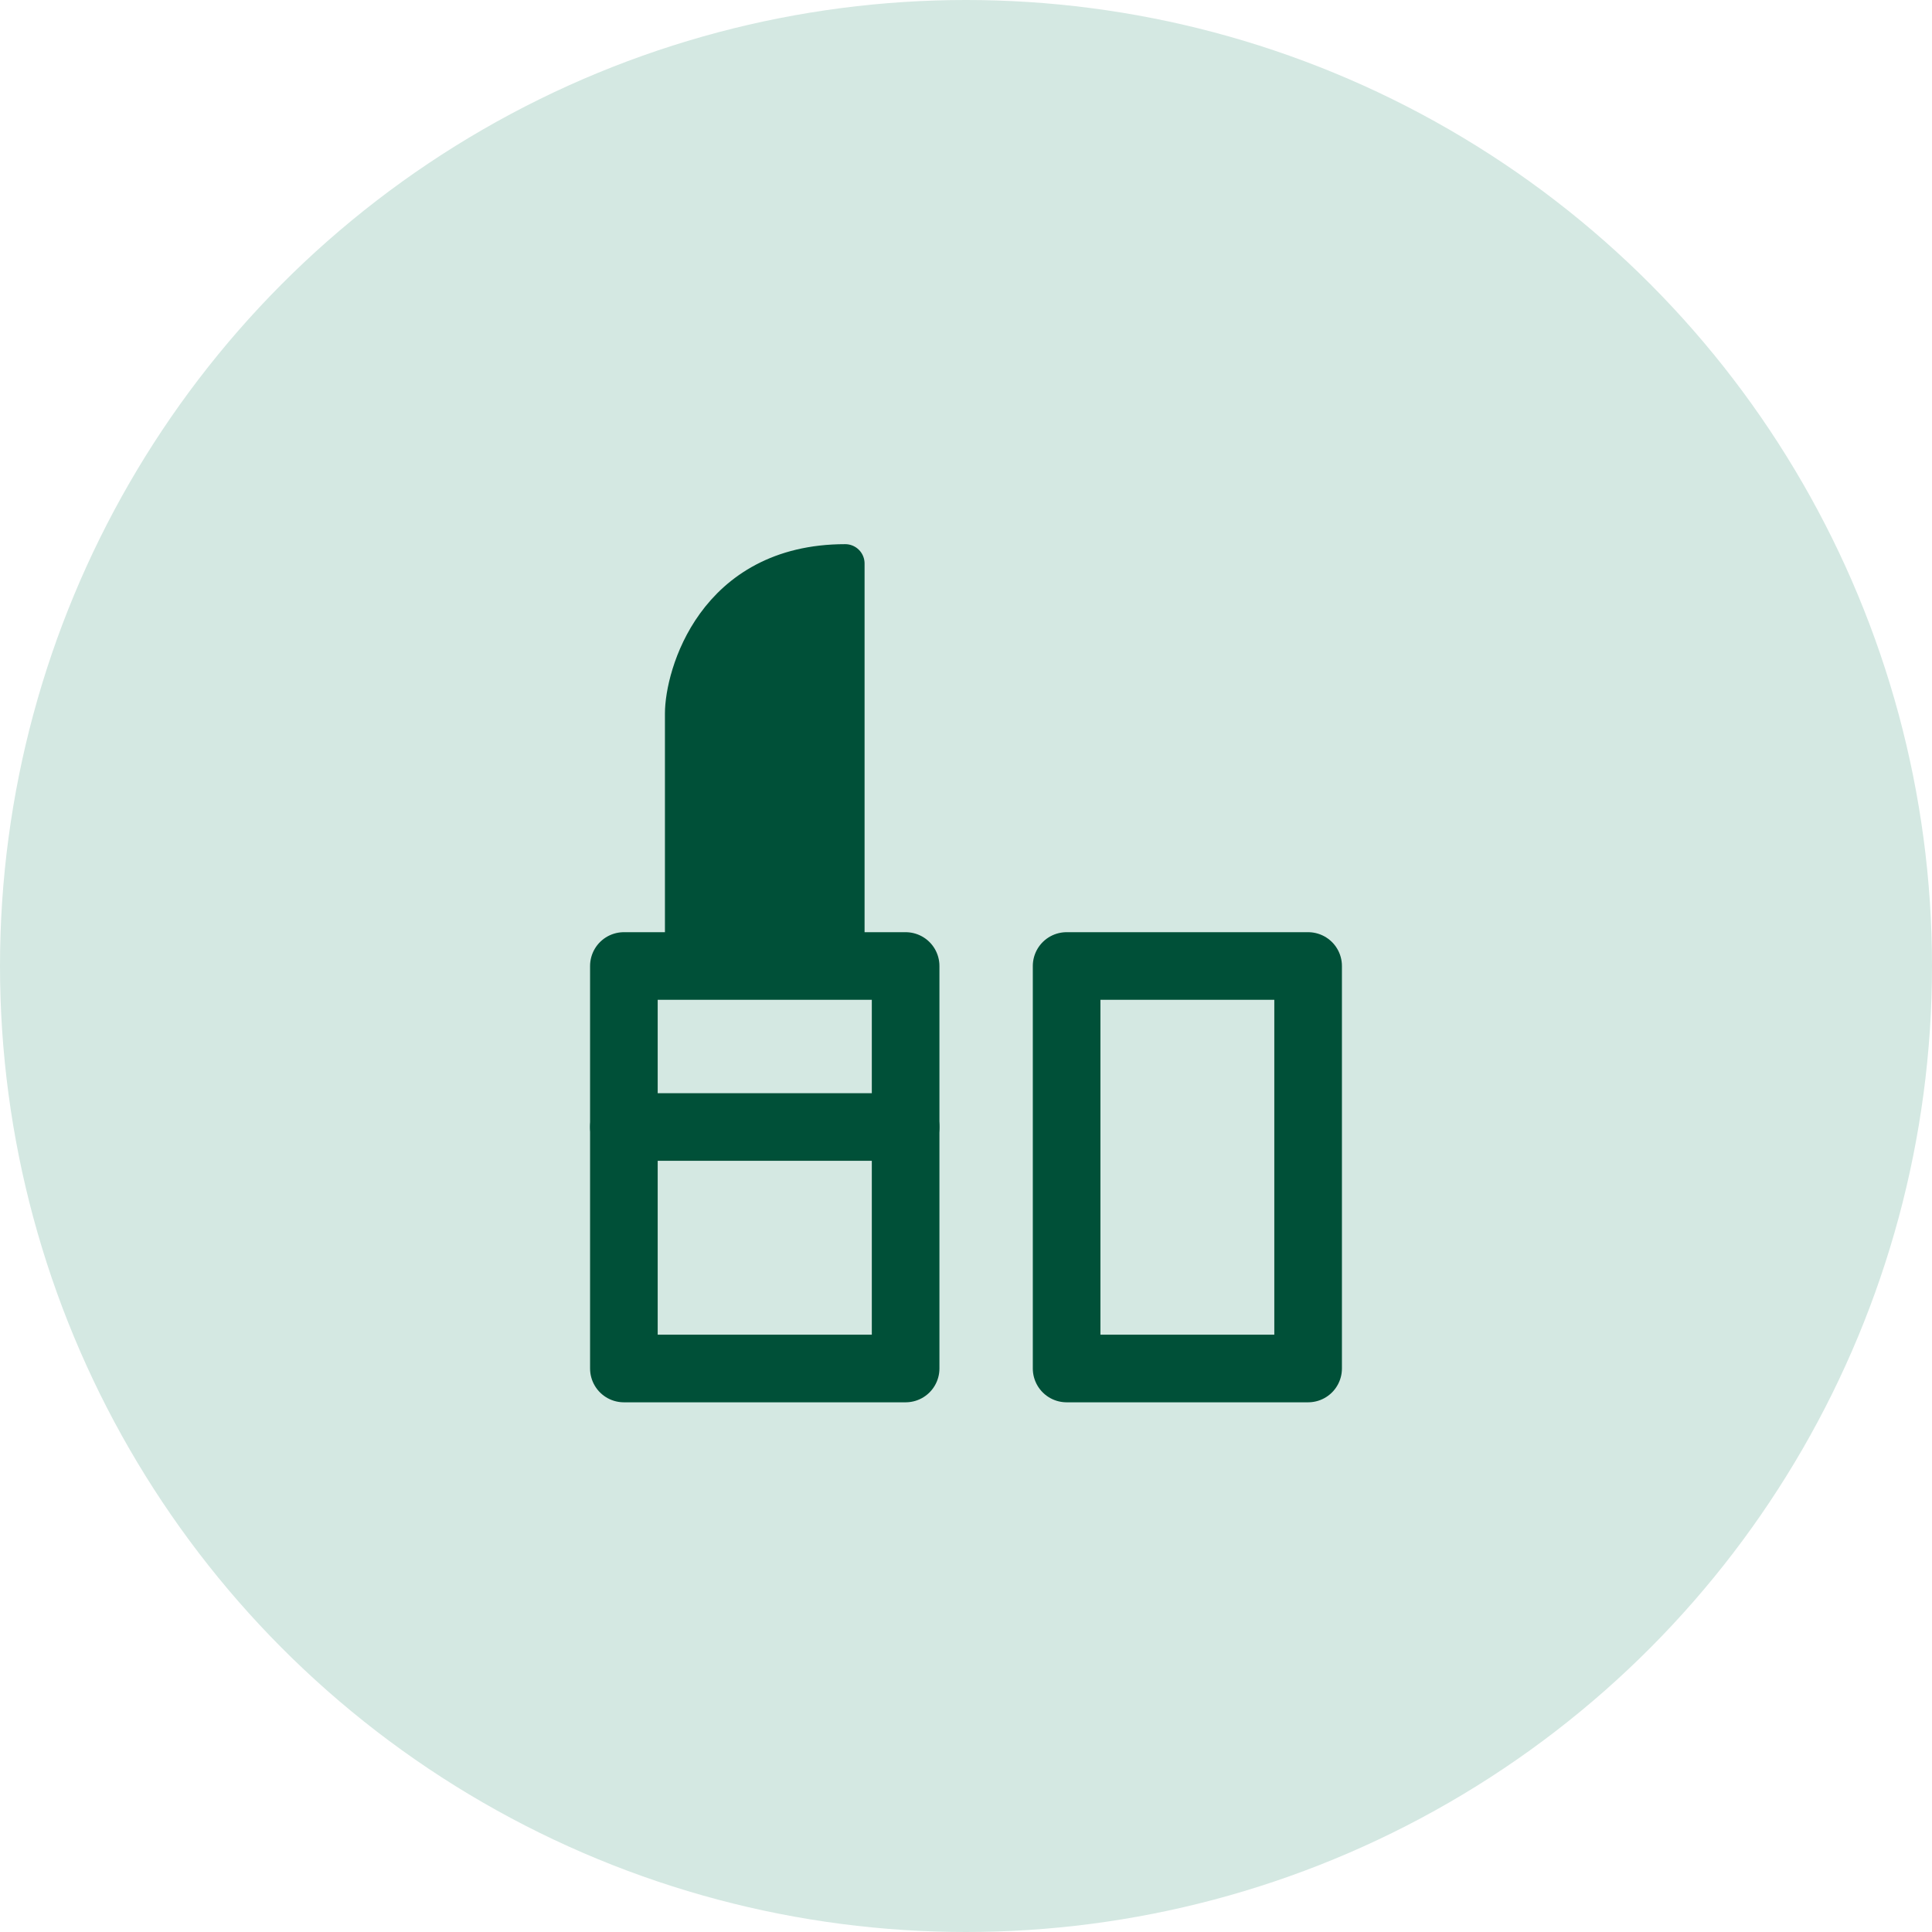
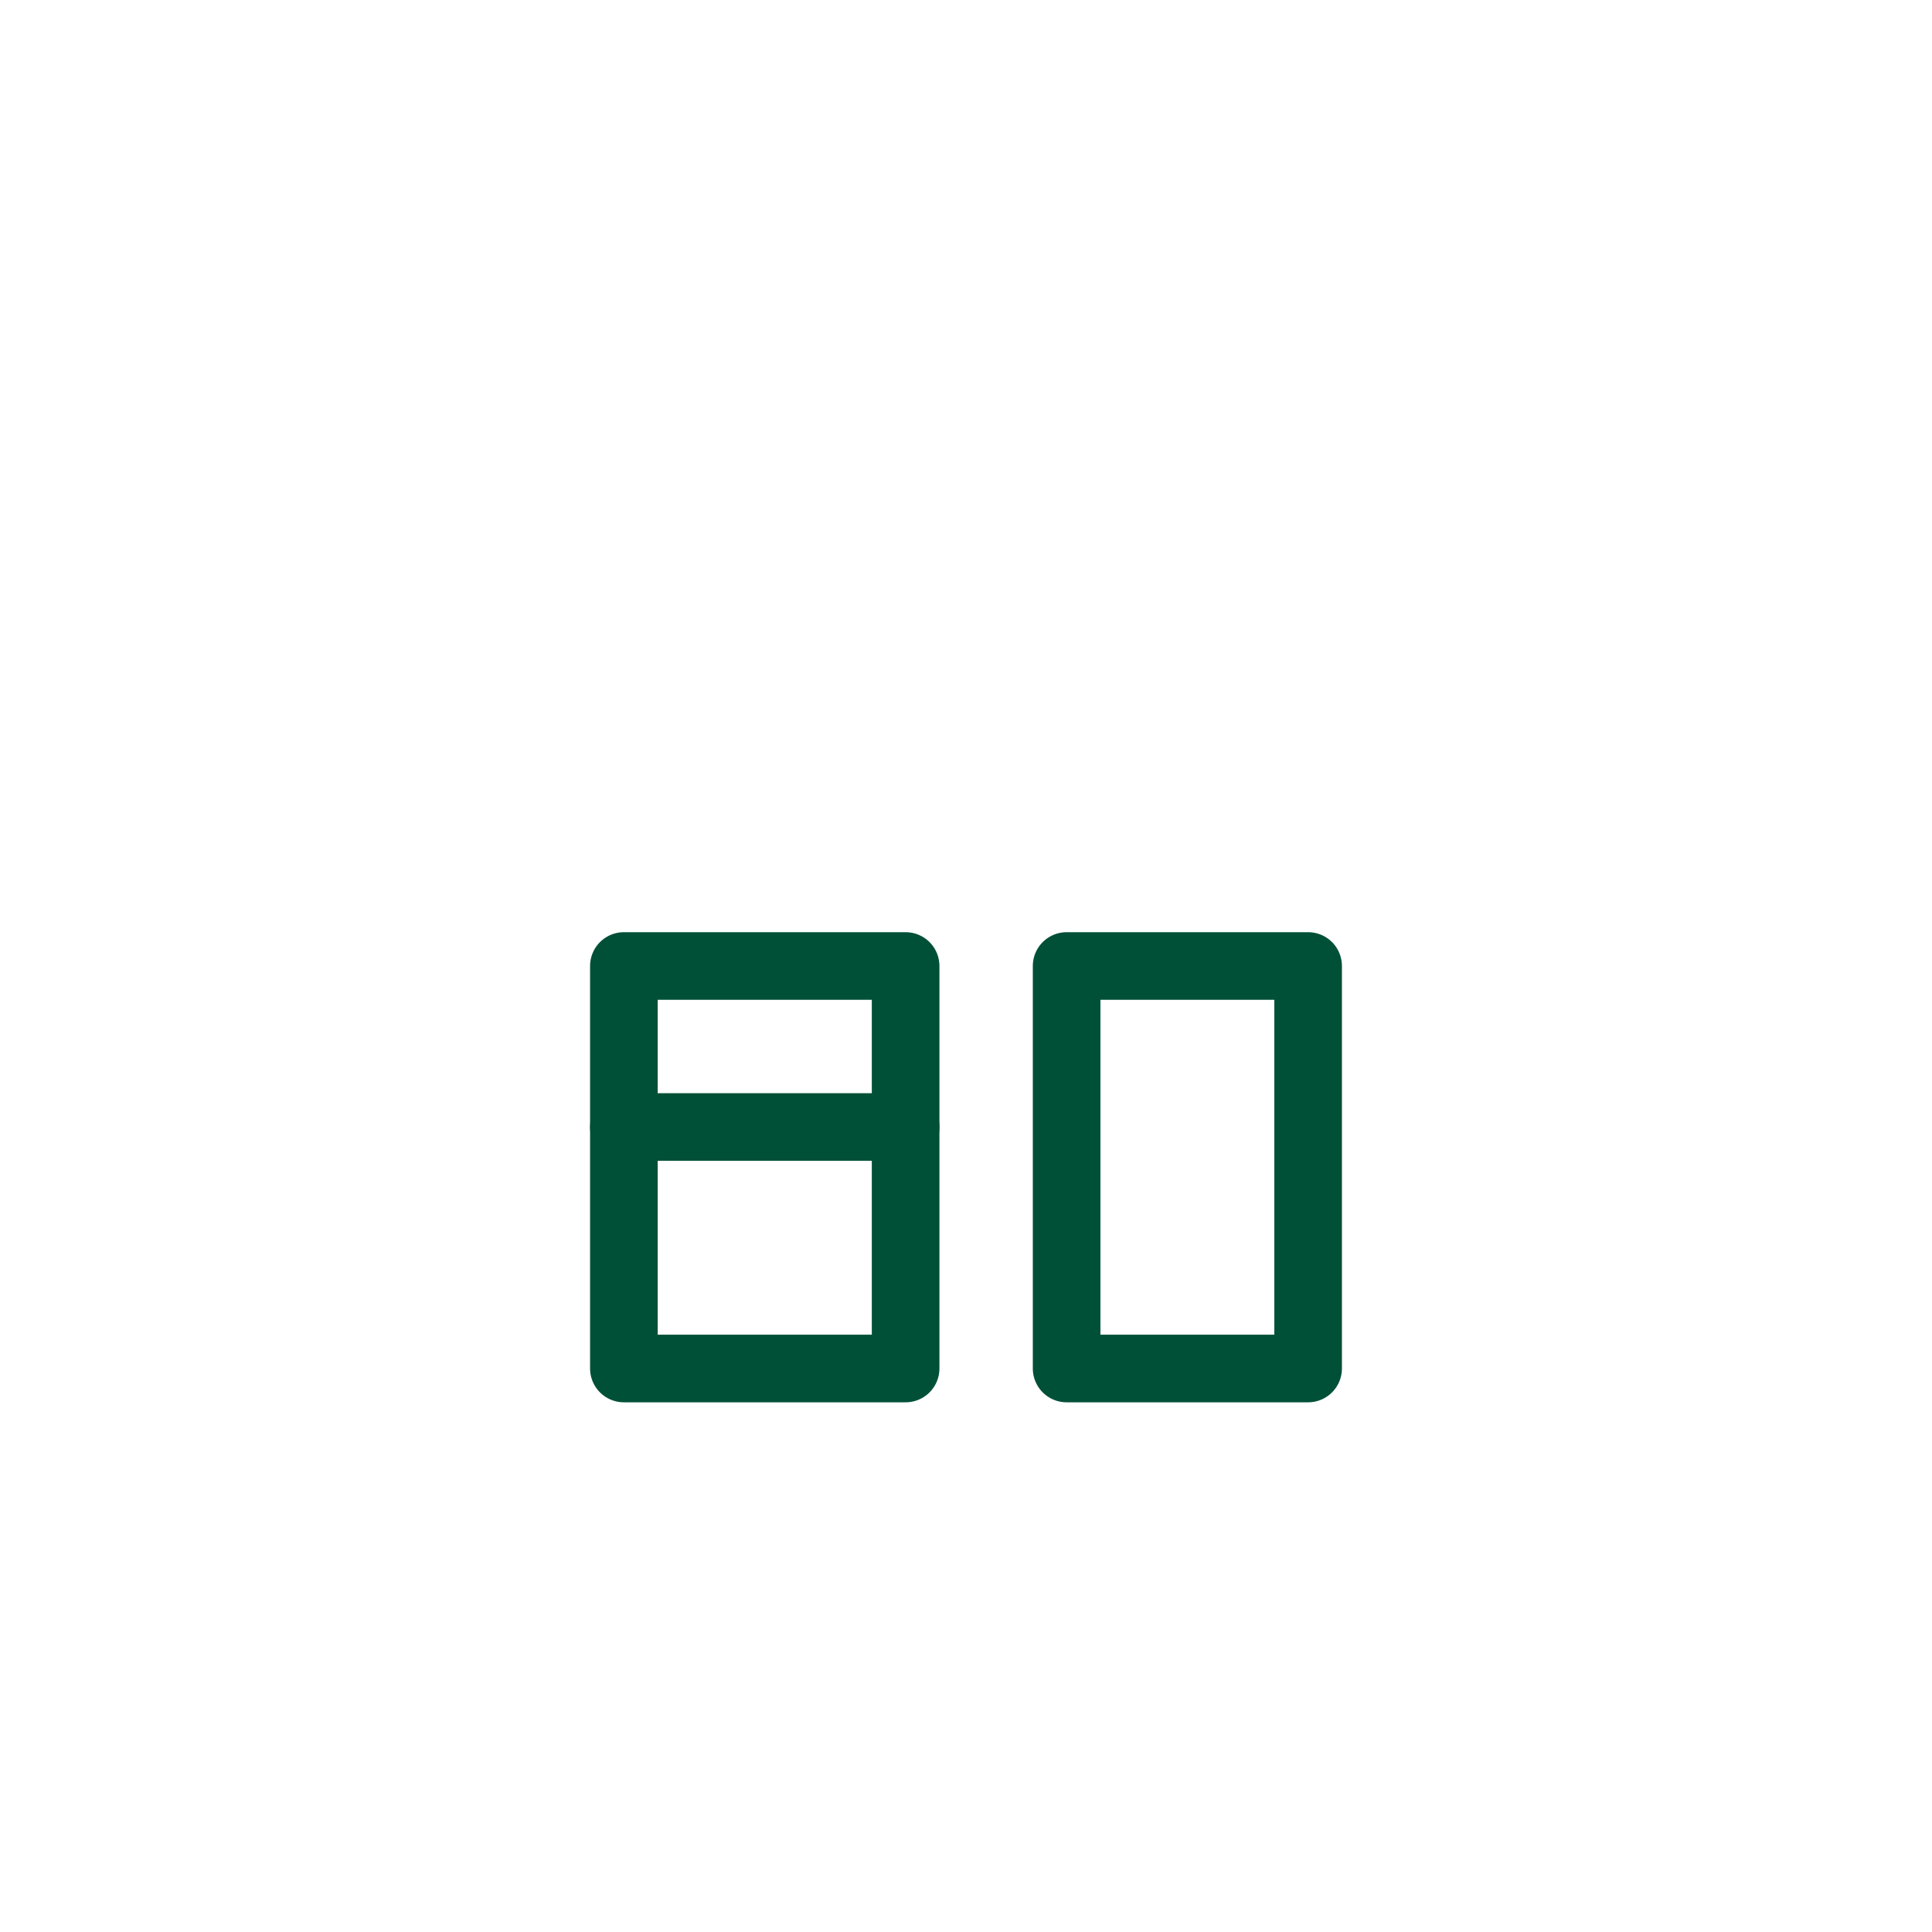
<svg xmlns="http://www.w3.org/2000/svg" width="100" height="100" viewBox="0 0 100 100" fill="none">
-   <circle cx="50" cy="50" r="50" fill="#D4E8E2" />
  <path d="M55.208 50H67.708V70.833H55.208V50ZM32.292 50H46.875V70.833H32.292V50Z" stroke="#005038" stroke-width="3.5" stroke-linecap="round" stroke-linejoin="round" />
-   <path d="M35.417 36.932V50H43.75V29.166C36.979 29.166 35.417 35.038 35.417 36.932Z" fill="#005038" stroke="#005038" stroke-width="2" stroke-linecap="round" stroke-linejoin="round" />
  <path d="M32.292 58.333H46.875" stroke="#005038" stroke-width="3.5" stroke-linecap="round" stroke-linejoin="round" />
</svg>